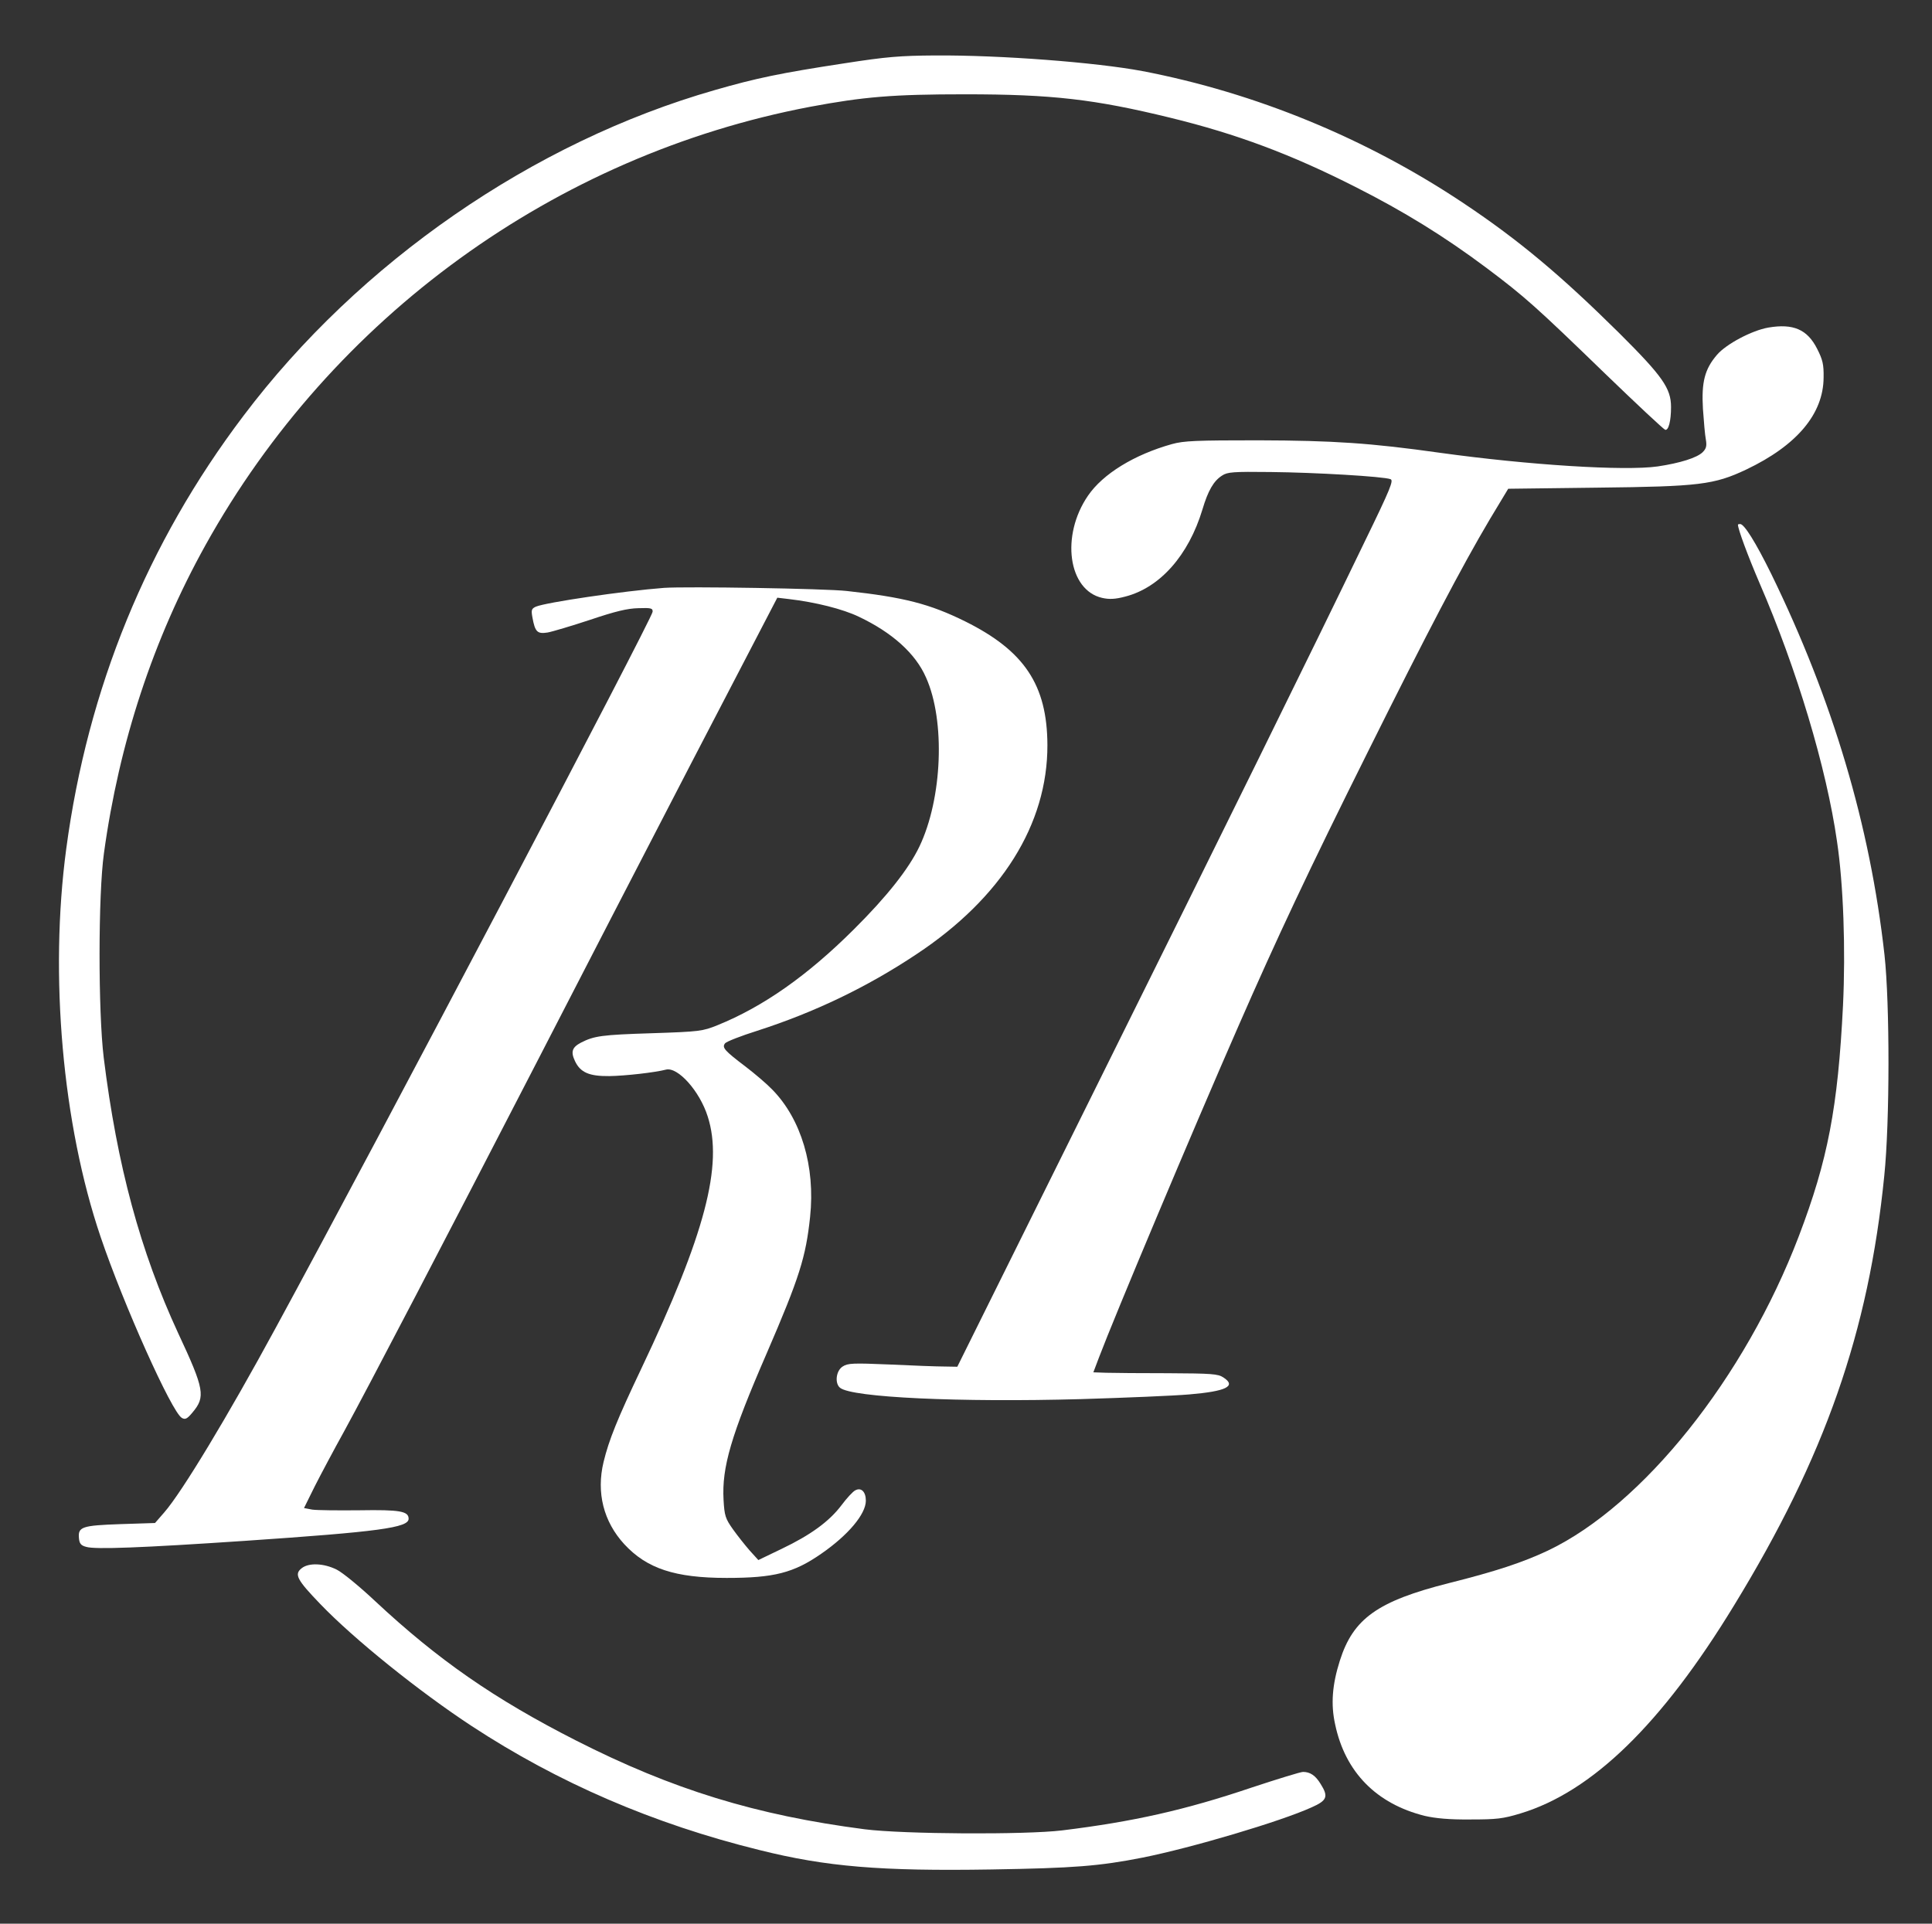
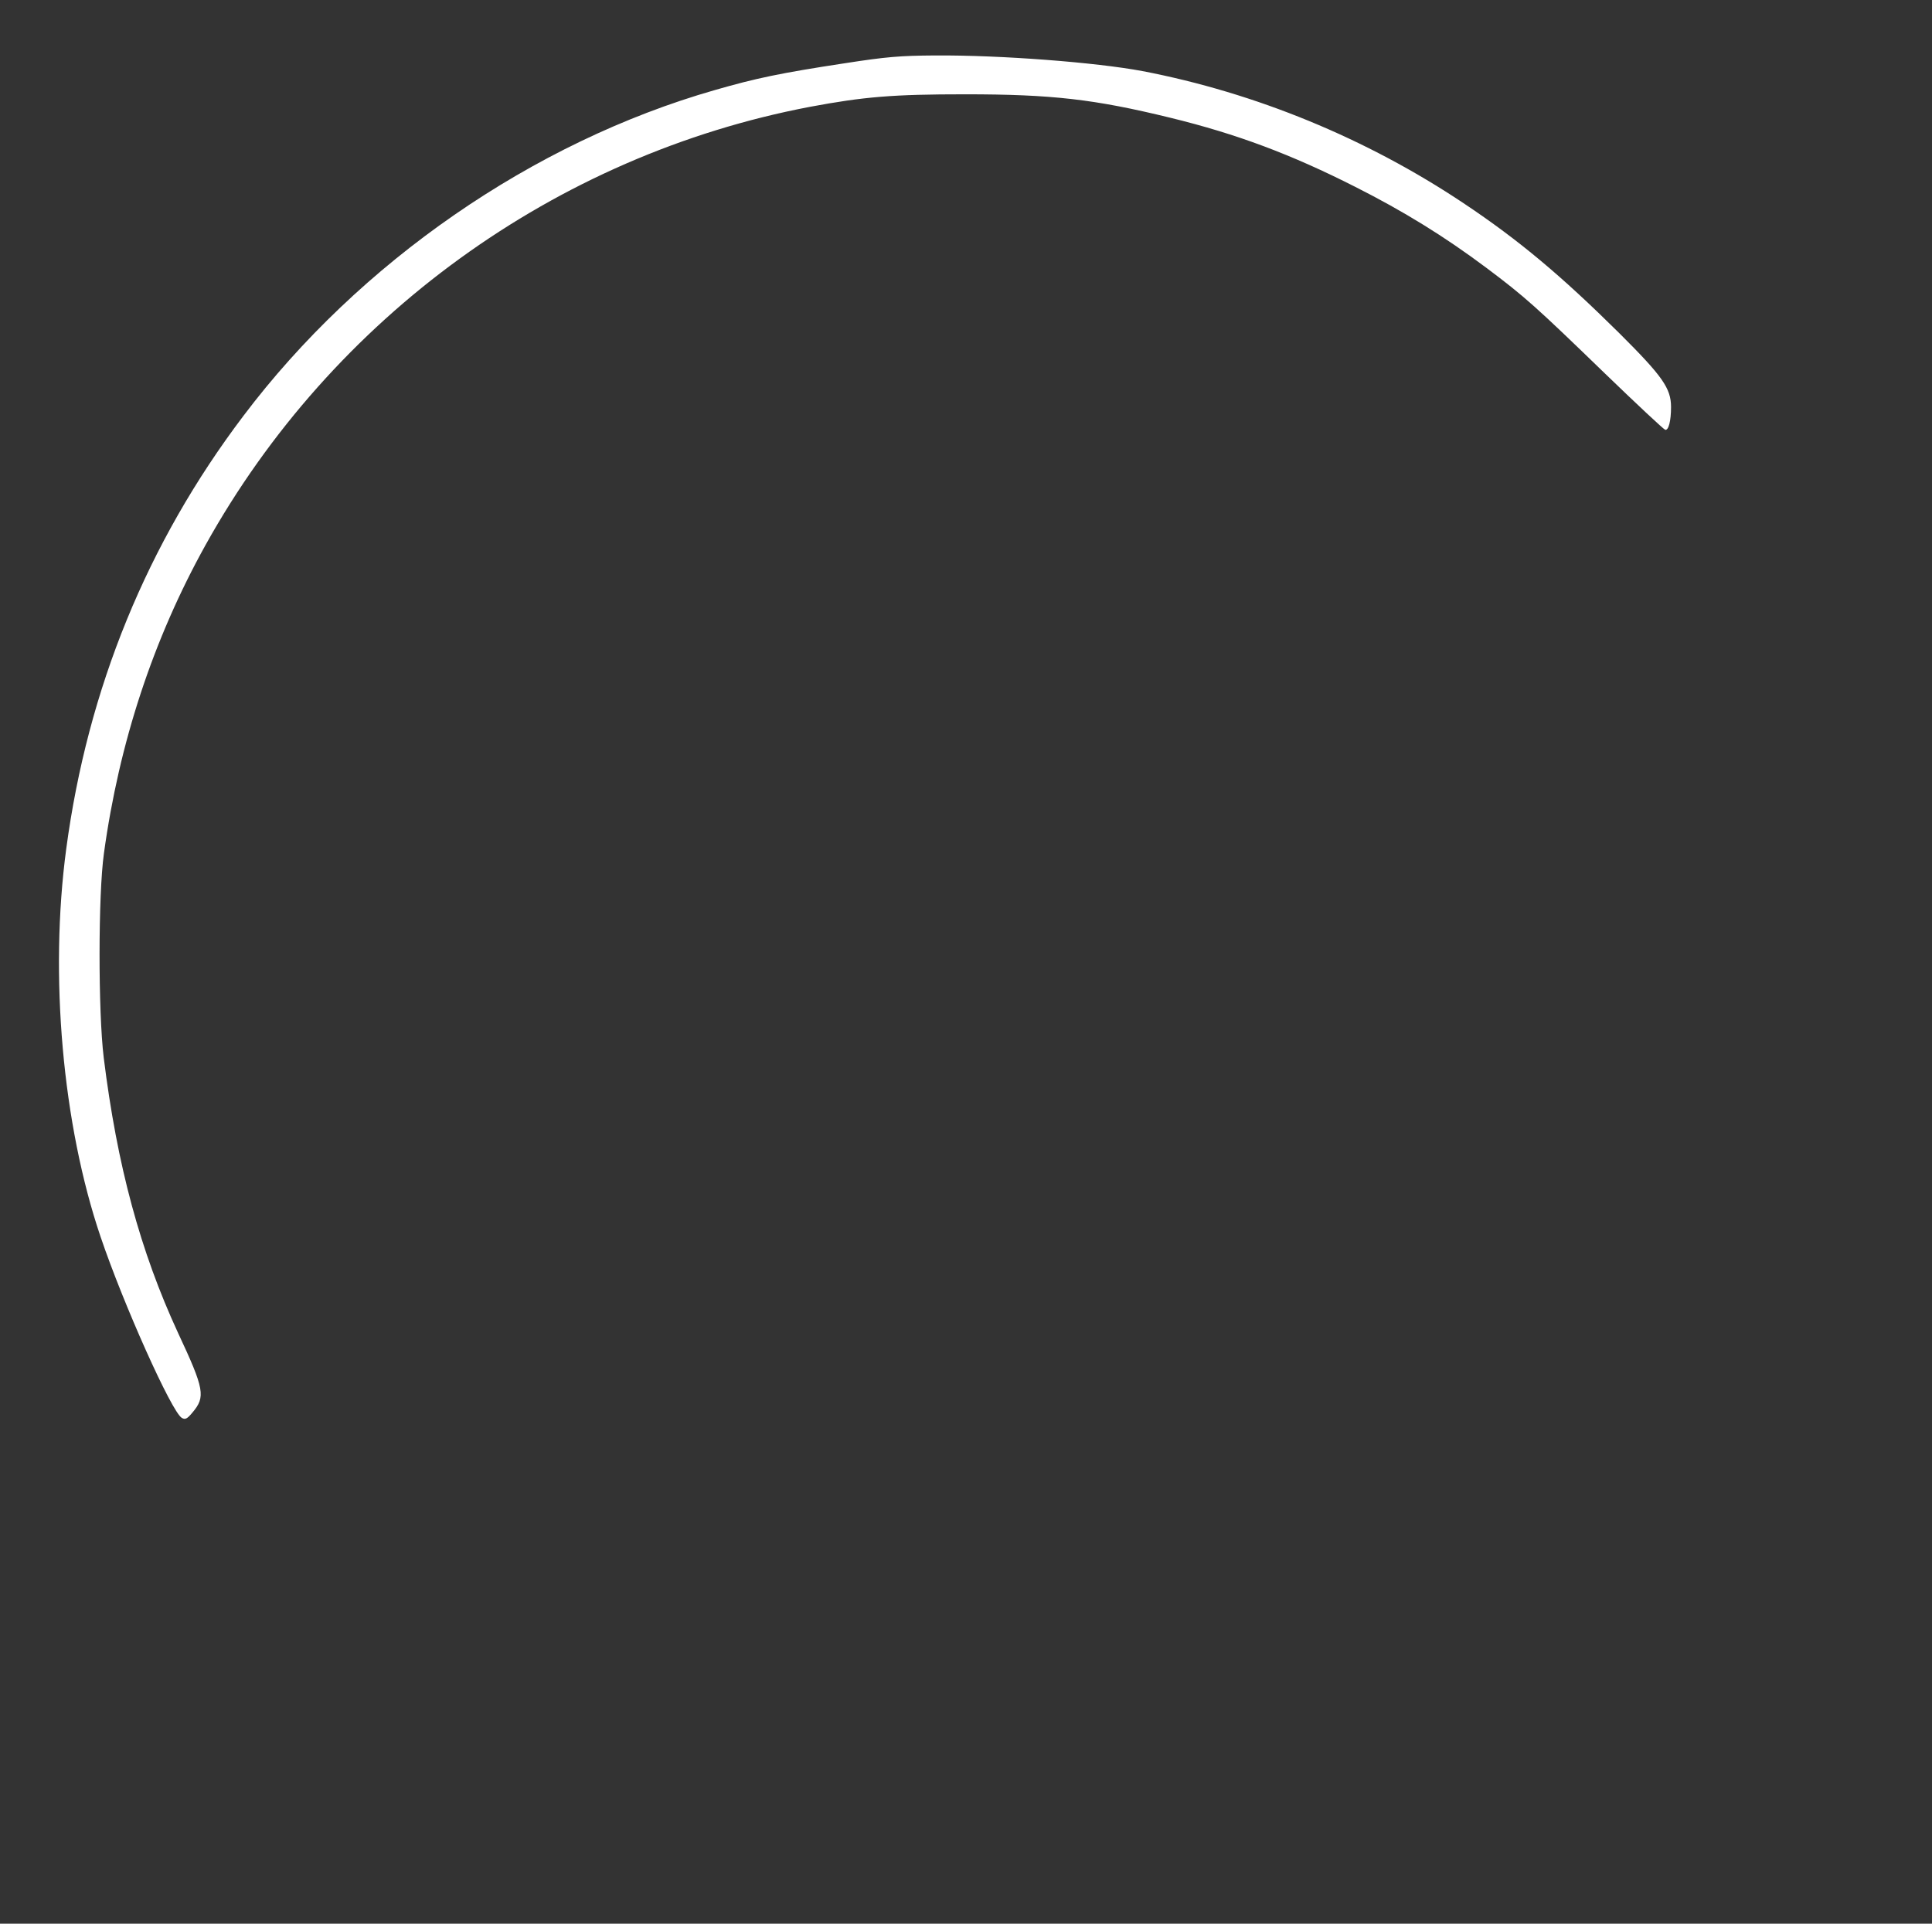
<svg xmlns="http://www.w3.org/2000/svg" width="723" height="720" xml:space="preserve">
  <rect width="100%" height="100%" fill="#333333" stroke="none" />
  <g transform="translate(-278 0)">
    <g>
      <g>
        <g>
          <g>
            <path d="M315.092 695.623C290.97 691.951 281.872 690.031 266.514 685.607 198.487 666.159 133.466 621.253 90.062 563.744 54.087 516.25 31.801 461.829 23.788 401.899 17.445 354.573 22.369 298.899 36.642 256.831 45.24 231.457 63.269 191.309 67.025 189.139 68.277 188.388 69.028 188.721 71.031 191.142 75.956 196.985 75.539 199.739 65.689 220.773 51.5 251.406 42.819 283.458 37.811 323.856 35.724 341.051 35.724 384.705 37.895 400.23 43.57 441.546 56.341 480.276 75.873 515.416 123.366 600.804 206.834 661.234 302.155 679.347 322.27 683.103 333.121 684.021 360.165 684.021 392.718 684.021 408.576 682.185 436.956 675.257 461.913 669.164 482.195 661.568 506.234 649.382 524.263 640.284 539.454 630.936 555.313 619.083 569.67 608.316 573.843 604.56 599.552 579.686 611.404 568.251 621.587 558.736 622.171 558.569 623.423 558.318 624.342 561.907 624.342 567.082 624.342 574.094 621.17 578.601 604.893 594.794 583.275 616.162 567.5 629.433 546.716 643.289 510.324 667.578 468.757 684.606 426.522 692.702 409.161 695.957 373.52 698.712 348.897 698.545 335.792 698.461 330.701 698.044 315.092 695.623Z" fill="#FFFFFF" fill-rule="nonzero" fill-opacity="1" transform="matrix(1 0 0 -1.001 279 720)" />
-             <path d="M660.734 596.797C654.557 595.712 644.958 590.62 641.536 586.614 636.945 581.272 635.693 576.431 636.278 566.415 636.611 561.74 637.029 556.649 637.363 554.98 637.78 552.559 637.53 551.557 636.194 550.222 634.107 548.135 627.764 546.132 619.333 544.88 606.98 543.127 571.172 545.381 537.952 549.971 511.91 553.644 497.887 554.562 469.926 554.646 446.638 554.646 442.047 554.479 437.54 553.227 423.517 549.304 411.748 542.125 406.156 533.946 395.889 519.005 398.727 498.555 411.498 495.717 414.085 495.133 416.339 495.216 420.095 496.218 433.116 499.557 443.8 511.66 448.975 528.771 451.062 535.782 453.148 539.454 456.32 541.458 458.323 542.793 460.41 542.96 474.516 542.793 491.126 542.626 516.751 541.124 519.339 540.122 520.591 539.705 519.506 536.867 509.656 516.668 489.541 475.017 458.24 411.581 407.408 309.249L357.244 208.253 352.402 208.336C349.815 208.336 340.633 208.67 332.036 209.088 318.097 209.672 316.261 209.588 314.341 208.336 311.837 206.751 311.336 202.076 313.339 200.407 317.68 196.734 358.162 194.898 403.568 196.15 420.095 196.651 438.291 197.402 444.05 197.903 457.906 199.071 461.829 200.991 456.821 204.247 454.818 205.582 452.481 205.749 436.121 205.832 426.021 205.832 415.588 205.916 413 205.999L408.159 206.166 410.246 211.675C415.922 226.699 444.885 295.561 462.413 335.542 476.853 368.512 488.539 393.385 510.908 438.208 533.194 482.947 545.965 507.319 556.565 525.181L563.41 536.533 596.964 536.95C634.859 537.368 640.451 538.036 652.47 543.711 671.418 552.726 681.35 564.495 681.434 578.1 681.517 583.025 681.1 584.778 679.013 588.868 675.341 596.129 670.082 598.383 660.734 596.797Z" fill="#FFFFFF" fill-rule="nonzero" fill-opacity="1" transform="matrix(1 0 0 -1.001 279 720)" />
-             <path d="M649.382 523.095C649.382 521.425 653.138 511.326 657.478 501.226 671.418 469.091 682.519 432.114 686.442 404.737 688.862 388.628 689.697 364.171 688.695 343.304 686.776 305.076 683.02 285.544 672.169 257.082 651.97 204.163 613.825 156.419 578.184 139.475 568.752 135.051 558.903 131.796 541.291 127.372 514.497 120.611 505.4 114.101 500.391 98.325 497.553 89.394 496.969 82.049 498.639 74.537 502.395 56.675 514.08 44.822 532.193 40.315 536.199 39.397 541.374 38.896 549.22 38.98 559.07 38.98 561.407 39.23 568.001 41.233 594.794 49.33 620.836 74.621 647.88 118.942 681.935 174.532 698.294 221.274 704.137 279.618 706.224 299.818 706.224 343.972 704.221 362.252 698.795 410.747 684.856 457.572 661.819 504.732 655.976 516.584 651.719 523.345 650.217 523.345 649.716 523.345 649.382 523.262 649.382 523.095Z" fill="#FFFFFF" fill-rule="nonzero" fill-opacity="1" transform="matrix(1 0 0 -1.001 279 720)" />
-             <path d="M247.483 499.473C232.208 498.305 203.412 494.048 199.572 492.462 197.903 491.711 197.736 491.21 198.237 488.455 199.238 482.947 200.073 482.195 203.913 482.78 205.749 483.113 213.011 485.284 219.855 487.537 229.287 490.709 233.794 491.794 237.884 491.878 242.642 492.045 243.31 491.878 243.226 490.542 242.976 487.788 140.811 293.724 102.165 222.776 84.219 189.723 67.025 161.26 60.431 153.748L57.009 149.825 44.071 149.408C29.715 148.907 28.129 148.406 28.546 144.149 28.713 142.146 29.297 141.395 31.3 140.894 34.556 139.893 52.084 140.56 90.563 143.148 140.978 146.57 151.912 148.072 151.912 151.411 151.912 154.249 148.657 154.833 133.549 154.583 125.536 154.499 117.523 154.583 115.854 154.833L112.765 155.418 116.772 163.514C119.026 167.938 123.95 177.203 127.706 183.964 136.637 200.24 166.936 258.334 199.906 322.187 214.43 350.399 240.639 401.064 258.083 434.702L289.885 495.801 294.142 495.3C304.241 494.131 314.424 491.544 320.351 488.706 332.871 482.78 341.635 474.934 345.558 465.919 352.82 449.726 351.651 420.679 343.054 402.734 339.048 394.387 330.951 384.12 318.514 371.767 301.153 354.489 284.626 342.887 267.515 335.959 261.923 333.706 260.838 333.539 242.892 332.954 224.195 332.37 221.357 331.953 216.433 329.449 213.094 327.696 212.51 326.026 214.179 322.521 216.182 318.264 219.521 316.845 227.033 316.928 232.96 317.012 244.061 318.264 248.234 319.349 252.658 320.434 260.838 311.336 263.843 301.821 269.686 283.708 262.841 257.666 238.969 207.502 229.955 188.554 226.866 180.875 224.863 172.612 222.109 161.177 224.863 150.326 232.626 141.896 241.056 132.798 251.573 129.292 270.938 129.292 288.633 129.292 295.978 131.128 306.411 138.39 316.428 145.318 323.022 153.164 323.022 158.172 323.022 161.511 321.269 163.264 319.015 162.012 318.18 161.594 315.843 159.09 313.924 156.503 309.333 150.41 302.322 145.318 291.471 140.143L282.79 135.97 279.535 139.559C277.782 141.562 274.944 145.151 273.275 147.488 270.437 151.495 270.103 152.58 269.769 158.506 269.101 170.609 272.523 182.461 285.878 213.178 298.232 241.724 300.569 249.319 302.155 264.26 304.158 283.124 298.816 300.903 287.965 311.92 285.962 314.007 281.455 317.847 277.949 320.518 270.019 326.527 269.101 327.612 270.353 329.198 270.938 329.866 276.279 331.953 282.373 333.872 303.657 340.717 323.439 350.149 341.969 362.502 373.77 383.536 391.048 411.081 390.965 440.712 390.881 463.165 382.367 475.935 360.165 486.953 346.977 493.464 337.295 495.968 315.927 498.305 307.83 499.223 255.83 500.058 247.483 499.473Z" fill="#FFFFFF" fill-rule="nonzero" fill-opacity="1" transform="matrix(1 0 0 -1.001 279 720)" />
-             <path d="M111.847 132.881C109.009 130.628 110.178 128.541 118.859 119.526 131.546 106.338 155.752 86.89 175.45 73.953 207.919 52.668 243.56 37.31 283.207 27.544 308.248 21.284 328.531 19.615 370.014 20.283 400.897 20.784 410.413 21.535 426.522 24.707 444.969 28.379 478.189 38.228 489.791 43.487 495.634 46.074 496.218 47.493 493.213 52.251 491.293 55.423 489.29 56.758 486.619 56.758 485.701 56.758 477.02 54.087 467.422 50.916 442.465 42.485 423.016 38.145 396.474 34.89 382.618 33.22 337.128 33.471 322.604 35.307 281.955 40.566 250.655 50.164 214.513 68.527 183.964 84.052 162.93 98.659 139.392 120.611 133.716 125.953 127.205 131.295 125.035 132.38 120.194 134.801 114.518 135.051 111.847 132.881Z" fill="#FFFFFF" fill-rule="nonzero" fill-opacity="1" transform="matrix(1 0 0 -1.001 279 720)" />
          </g>
        </g>
      </g>
    </g>
  </g>
</svg>